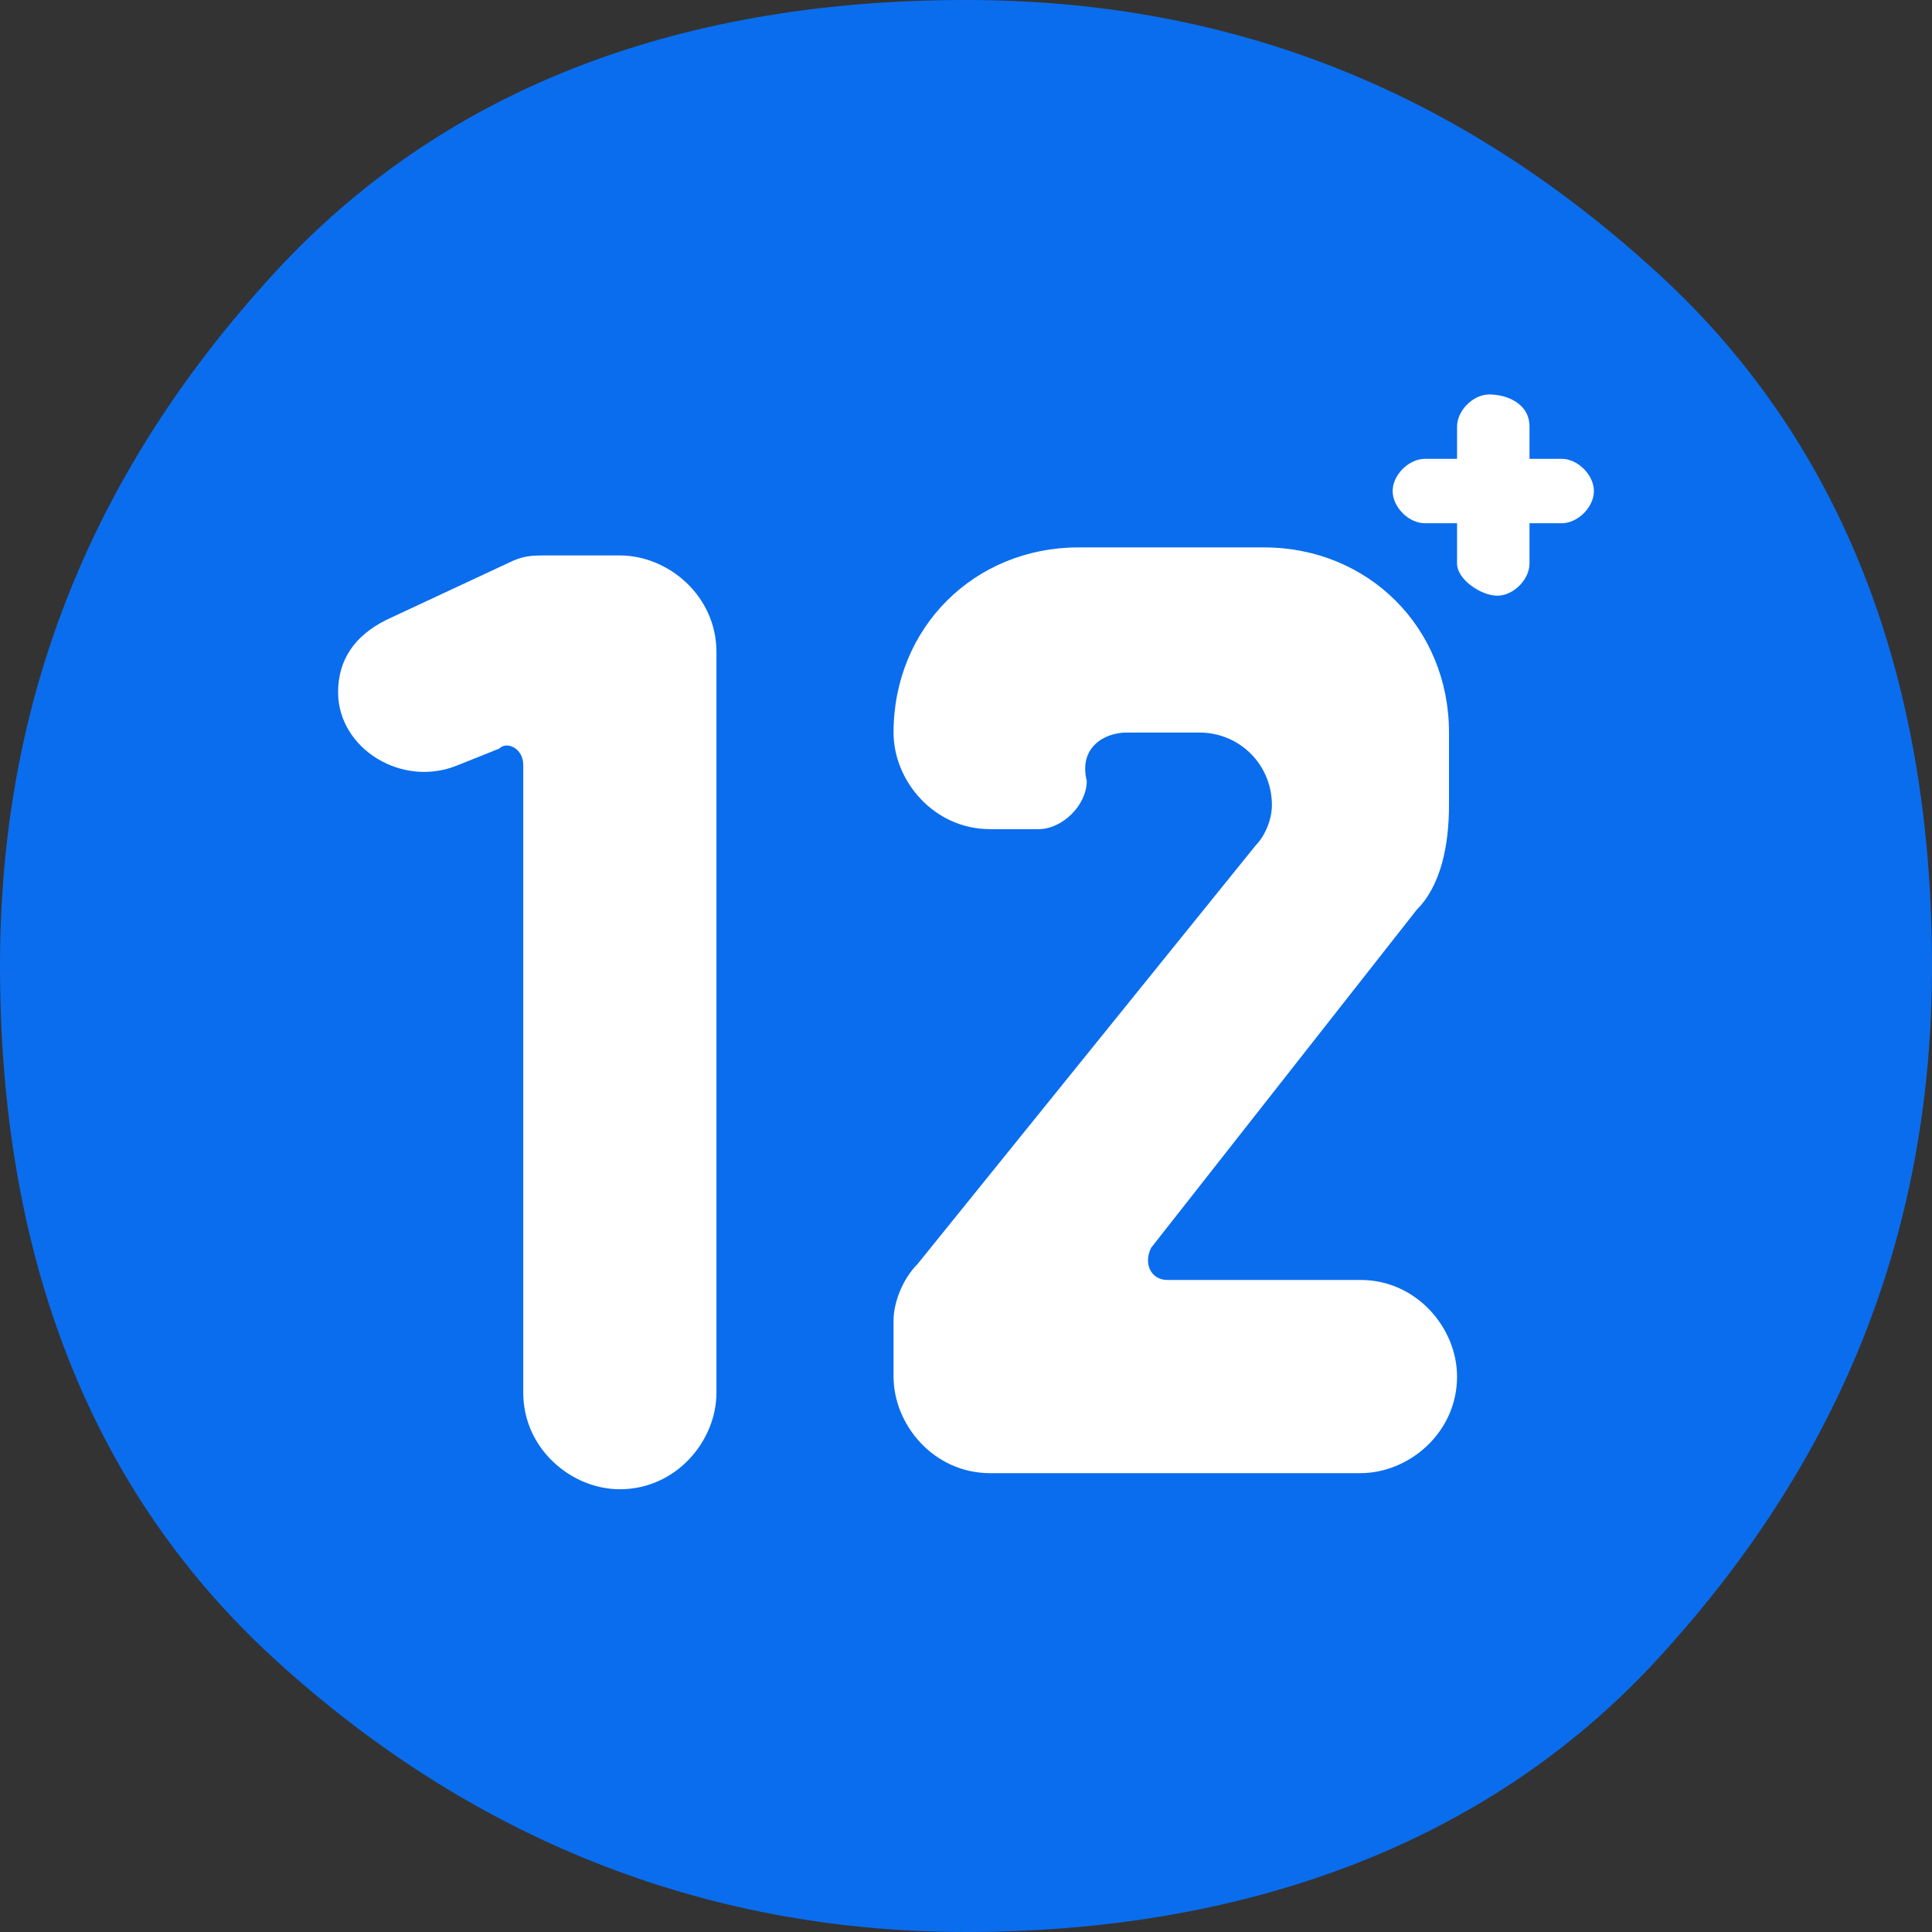
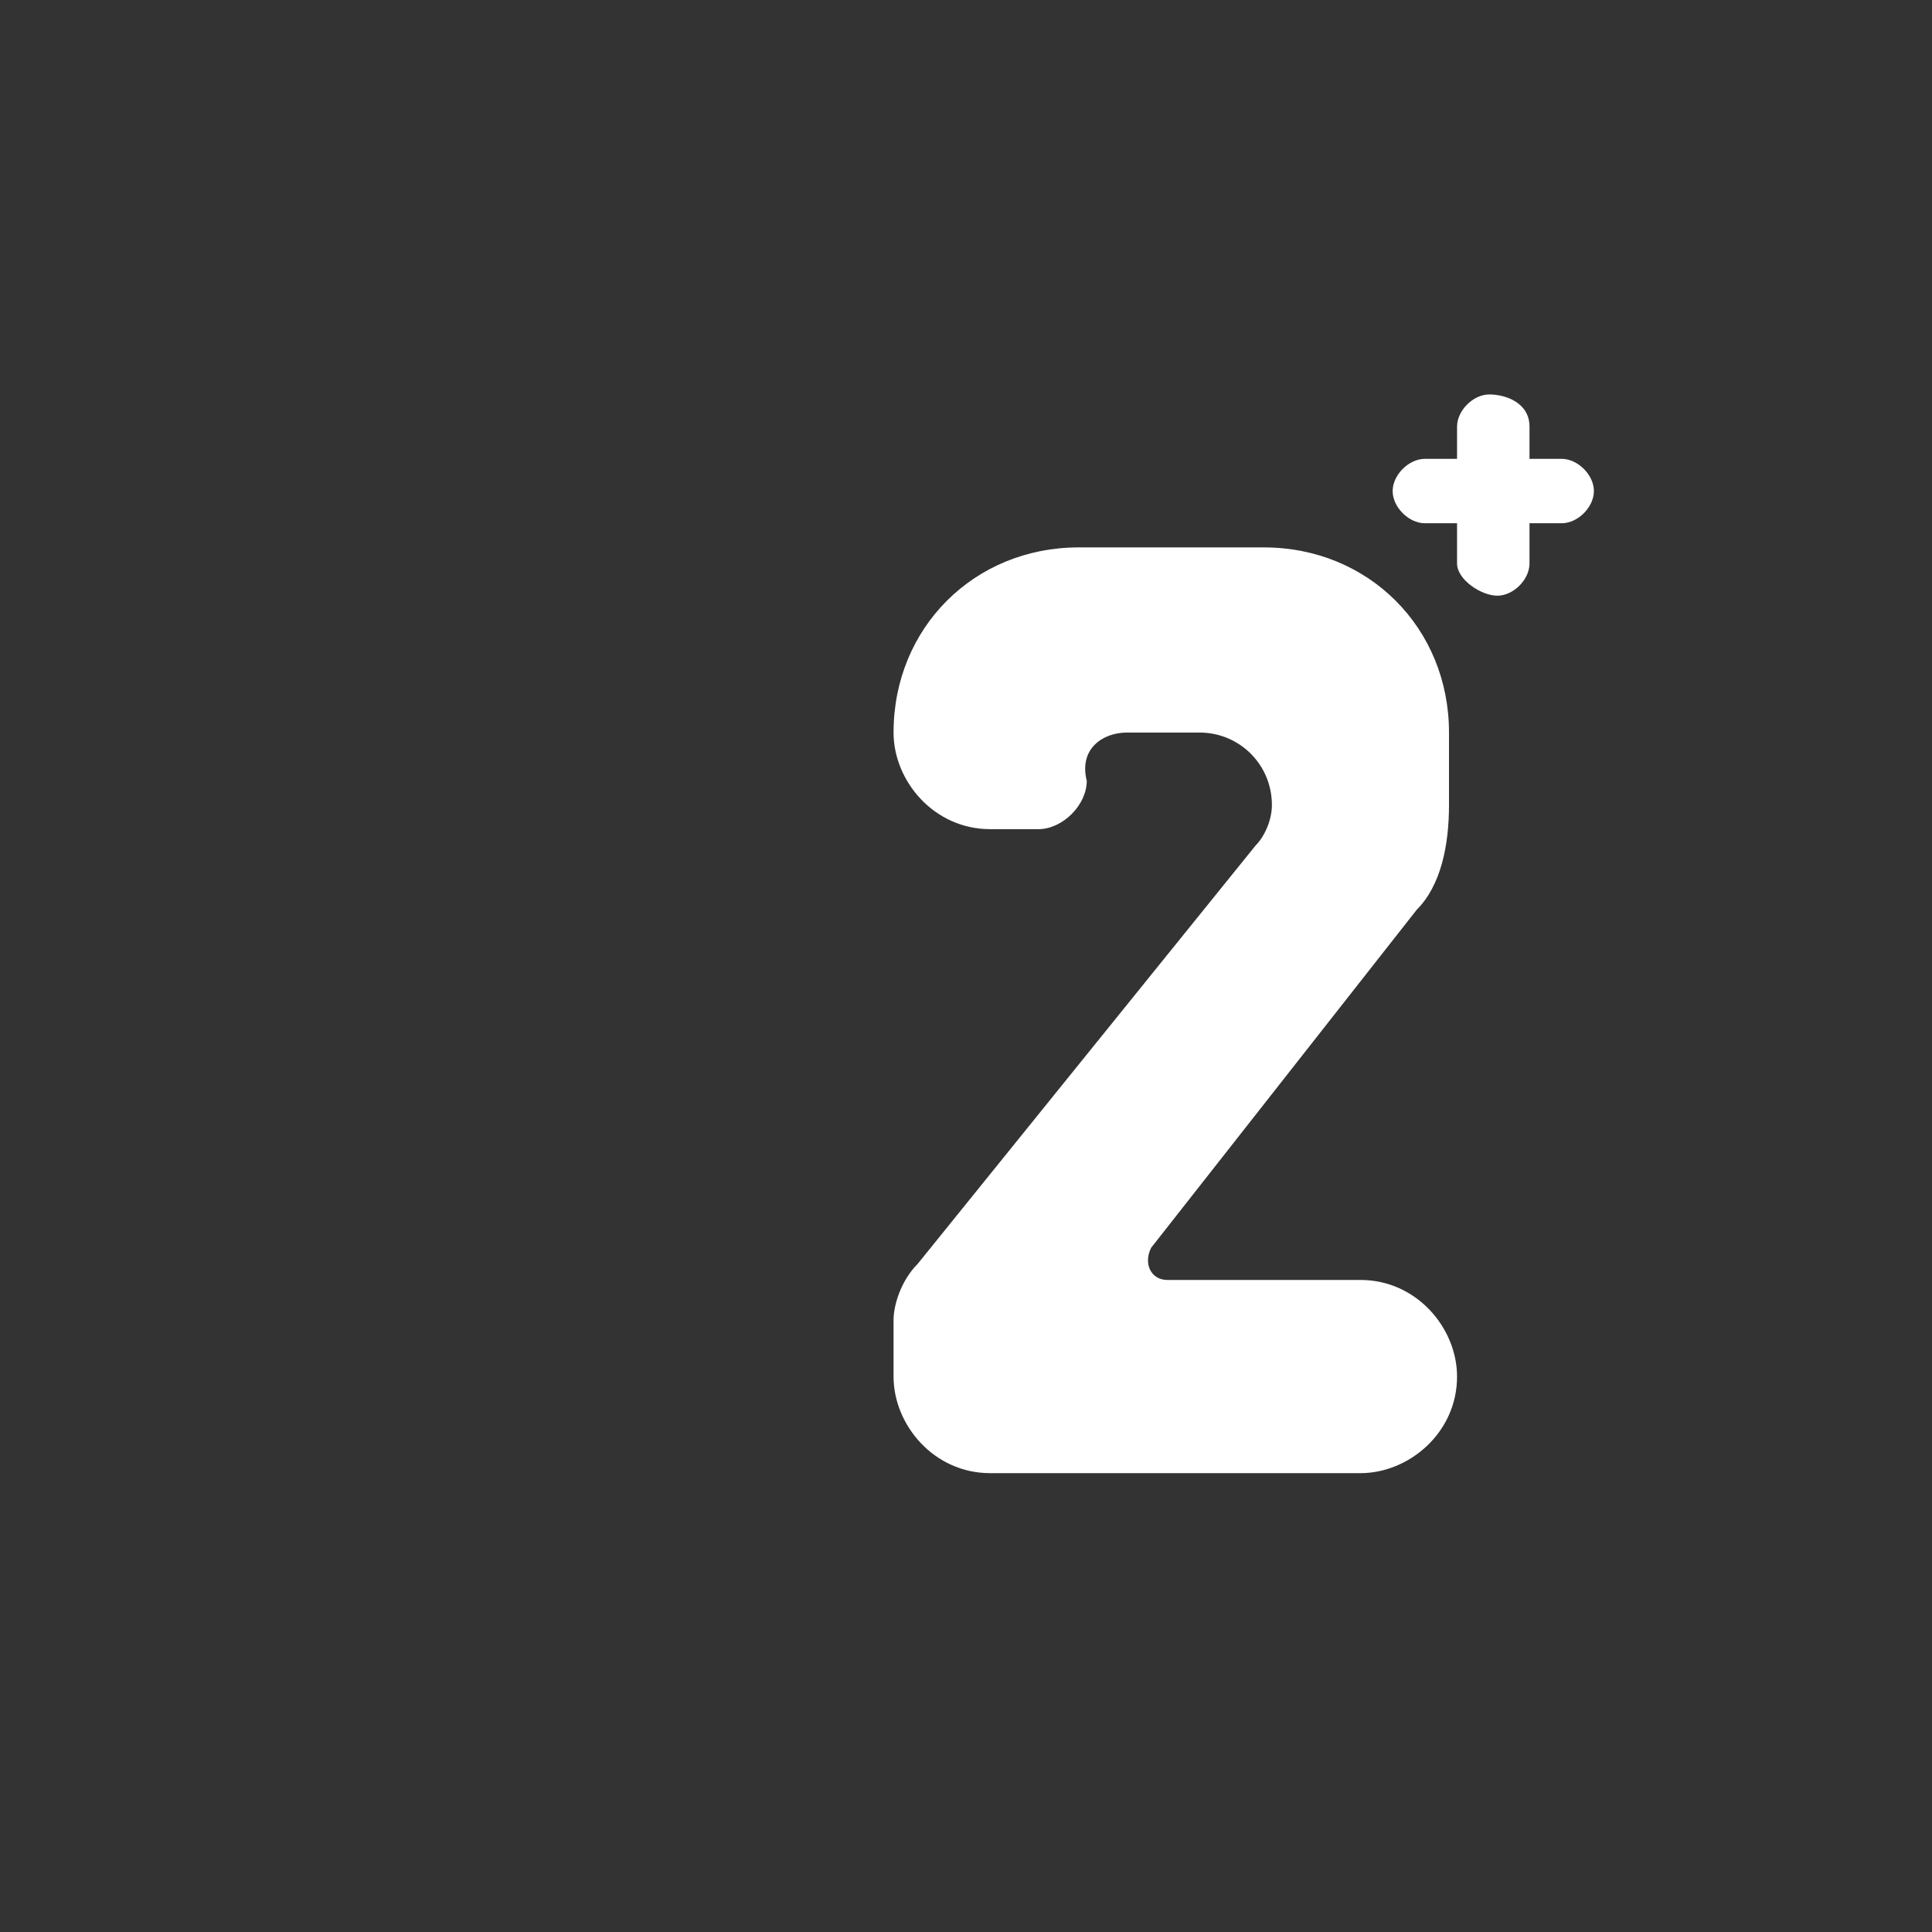
<svg xmlns="http://www.w3.org/2000/svg" version="1.1" id="Laag_1" x="0px" y="0px" viewBox="0 0 24 24" style="enable-background:new 0 0 24 24;" xml:space="preserve">
  <rect x="0" y="0" width="24" height="24" fill="#333333" stroke="none" />
  <style type="text/css">
	.st0{fill:#0A6DEE;}
	.st1{fill:#FFFFFF;}
</style>
-   <path class="st0" d="M12,24c-3.3,0-6.2-1.2-8.6-3.4S0,15.4,0,12s1.2-6.2,3.4-8.6S8.6,0,12,0s6.2,1.2,8.6,3.4S24,8.6,24,12  s-1.2,6.2-3.4,8.6S15.3,24,12,24z" />
  <path class="st1" d="M18.1,5.3c0-0.2,0.2-0.4,0.4-0.4S19,5,19,5.3v0.4h0.4c0.2,0,0.4,0.2,0.4,0.4s-0.2,0.4-0.4,0.4H19V7  c0,0.2-0.2,0.4-0.4,0.4S18.1,7.2,18.1,7V6.5h-0.4c-0.2,0-0.4-0.2-0.4-0.4s0.2-0.4,0.4-0.4h0.4V5.3z" />
-   <path class="st1" d="M6.2,9.3L5.7,9.5C5,9.8,4.2,9.3,4.2,8.6c0-0.4,0.2-0.7,0.6-0.9l1.5-0.7c0.2-0.1,0.3-0.1,0.5-0.1h0.9  c0.6,0,1.2,0.5,1.2,1.2v9.2c0,0.6-0.5,1.2-1.2,1.2c-0.6,0-1.2-0.5-1.2-1.2V9.5C6.5,9.3,6.3,9.2,6.2,9.3z" />
  <path class="st1" d="M14,9.1h0.9c0.5,0,0.9,0.4,0.9,0.9c0,0.2-0.1,0.4-0.2,0.5l-4.2,5.2c-0.2,0.2-0.3,0.5-0.3,0.7v0.7  c0,0.6,0.5,1.2,1.2,1.2h4.6c0.6,0,1.2-0.5,1.2-1.2c0-0.6-0.5-1.2-1.2-1.2h-2.4c-0.2,0-0.3-0.2-0.2-0.4l3.3-4.2  C17.9,11,18,10.5,18,10V9.1c0-1.3-1-2.3-2.3-2.3h-2.3c-1.3,0-2.3,1-2.3,2.3c0,0.6,0.5,1.2,1.2,1.2h0.6c0.3,0,0.6-0.3,0.6-0.6  C13.4,9.3,13.7,9.1,14,9.1z" />
</svg>